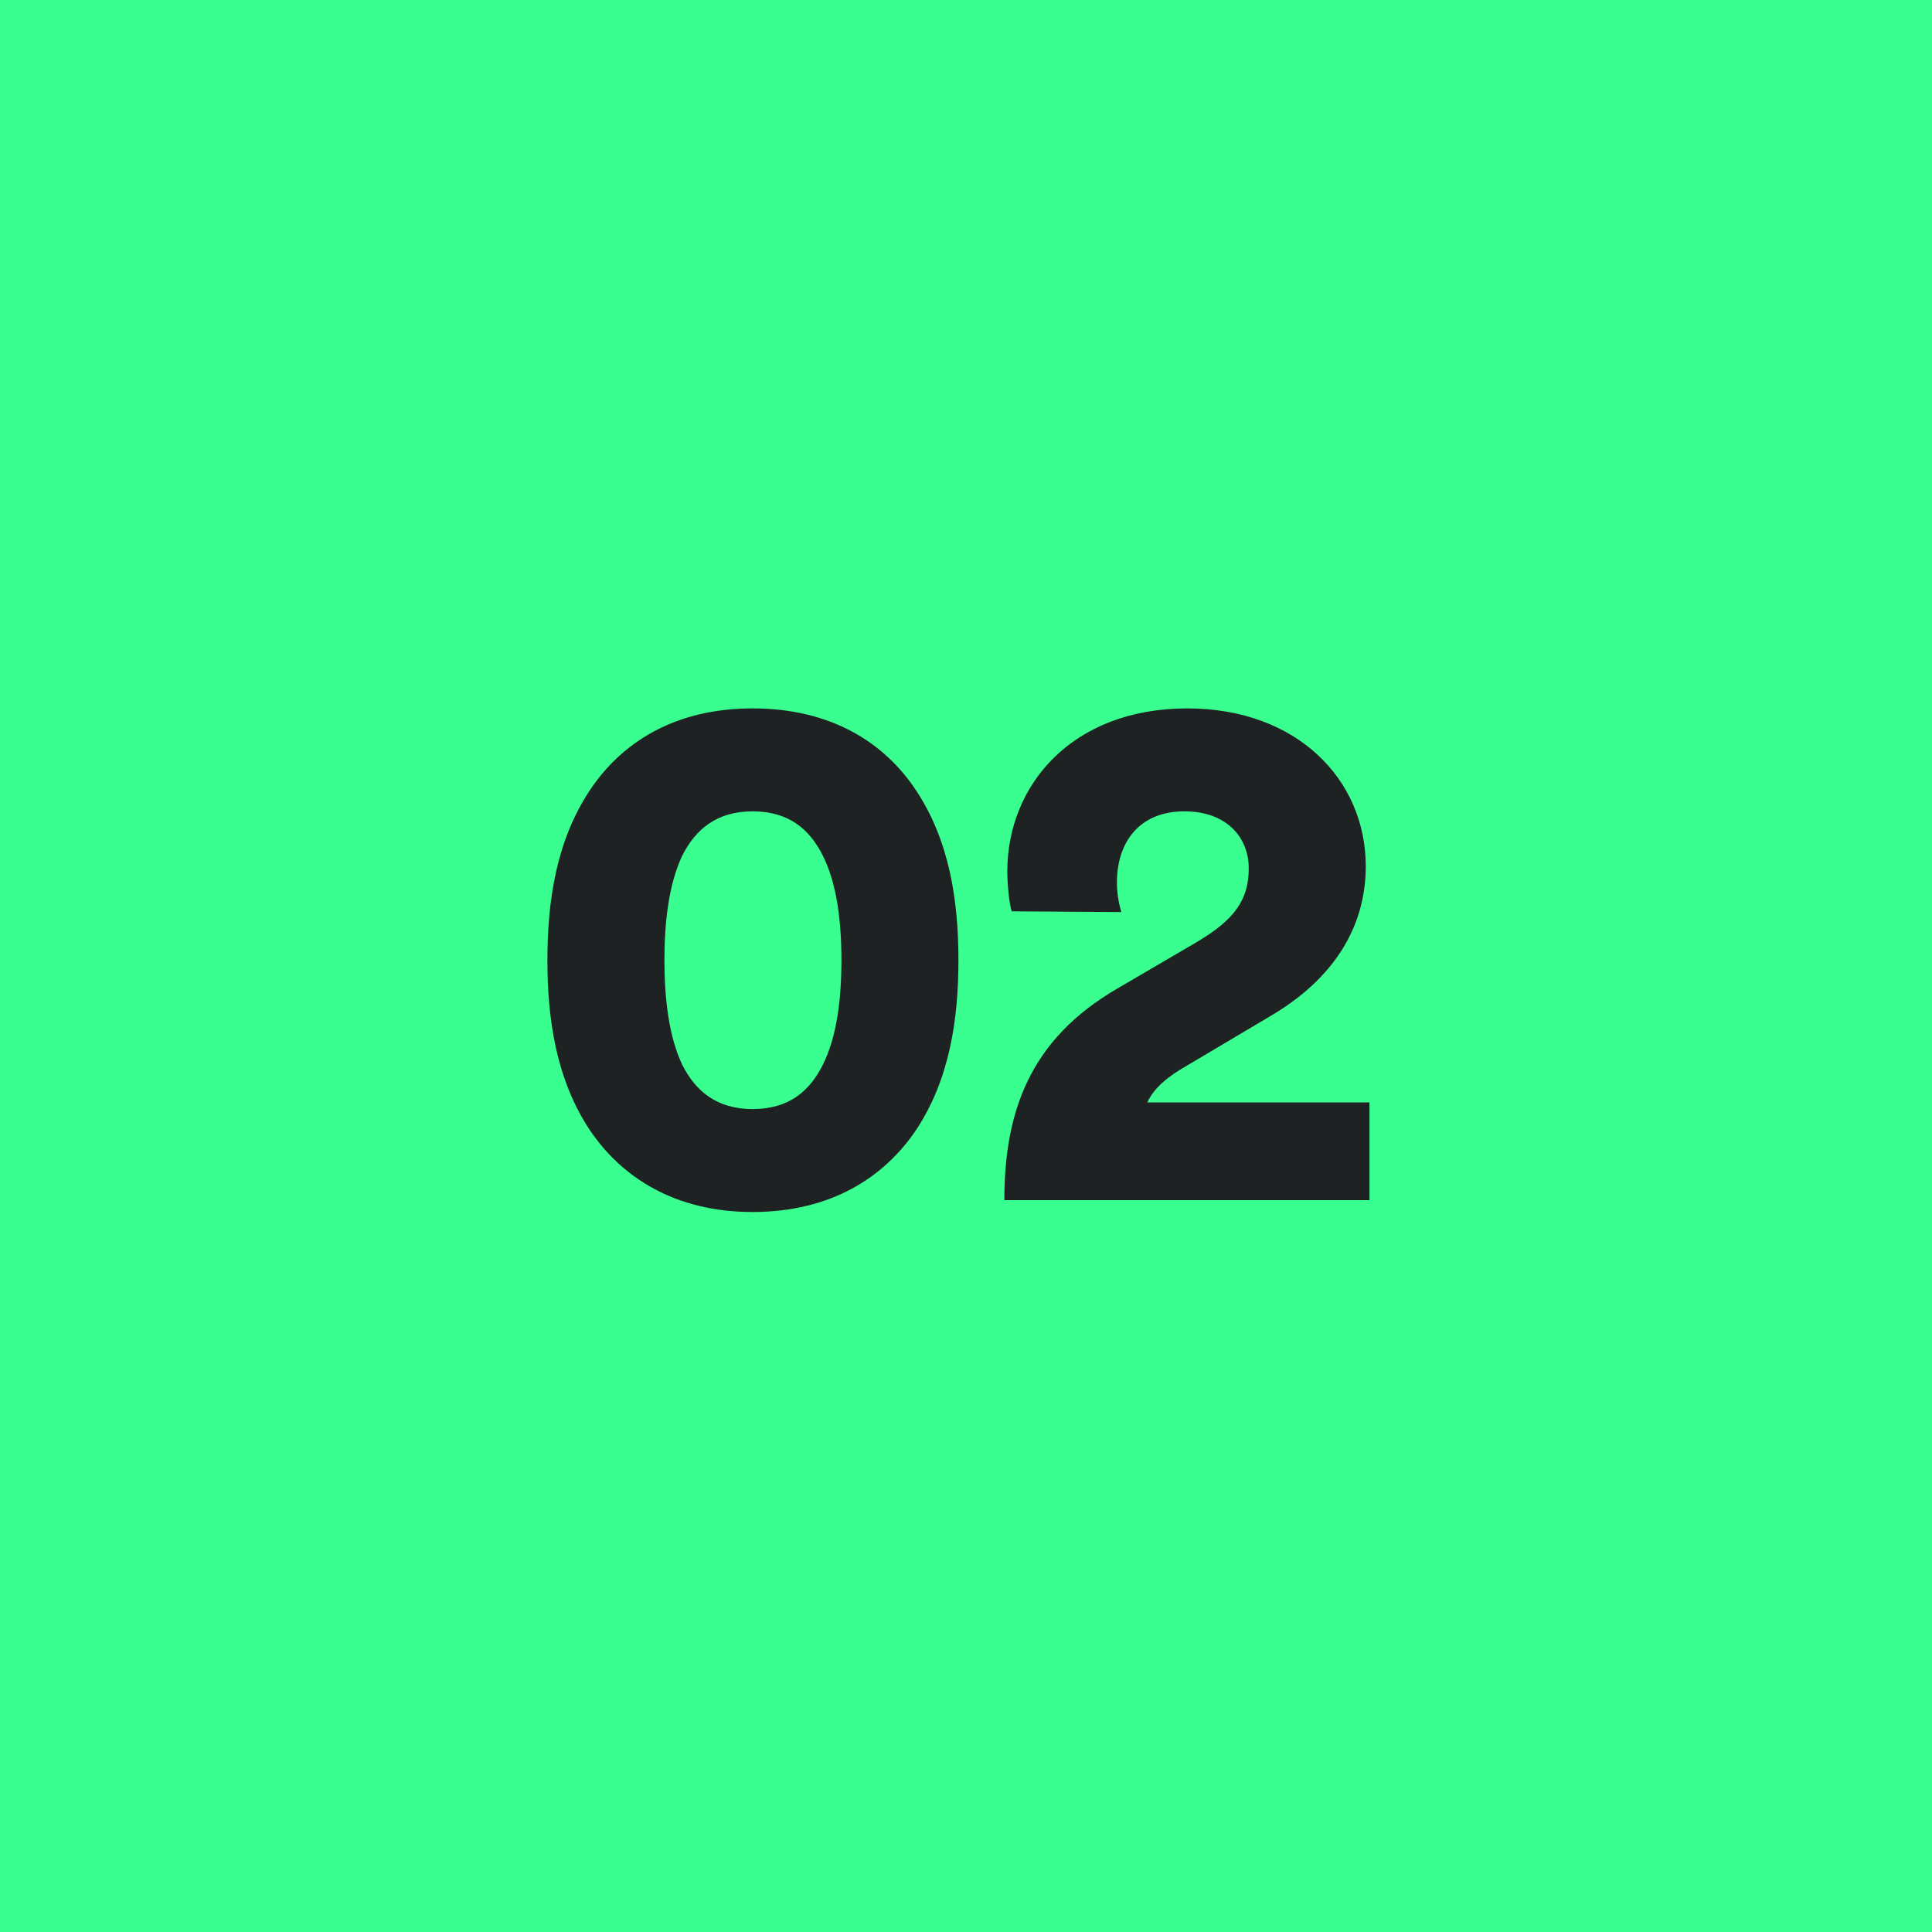
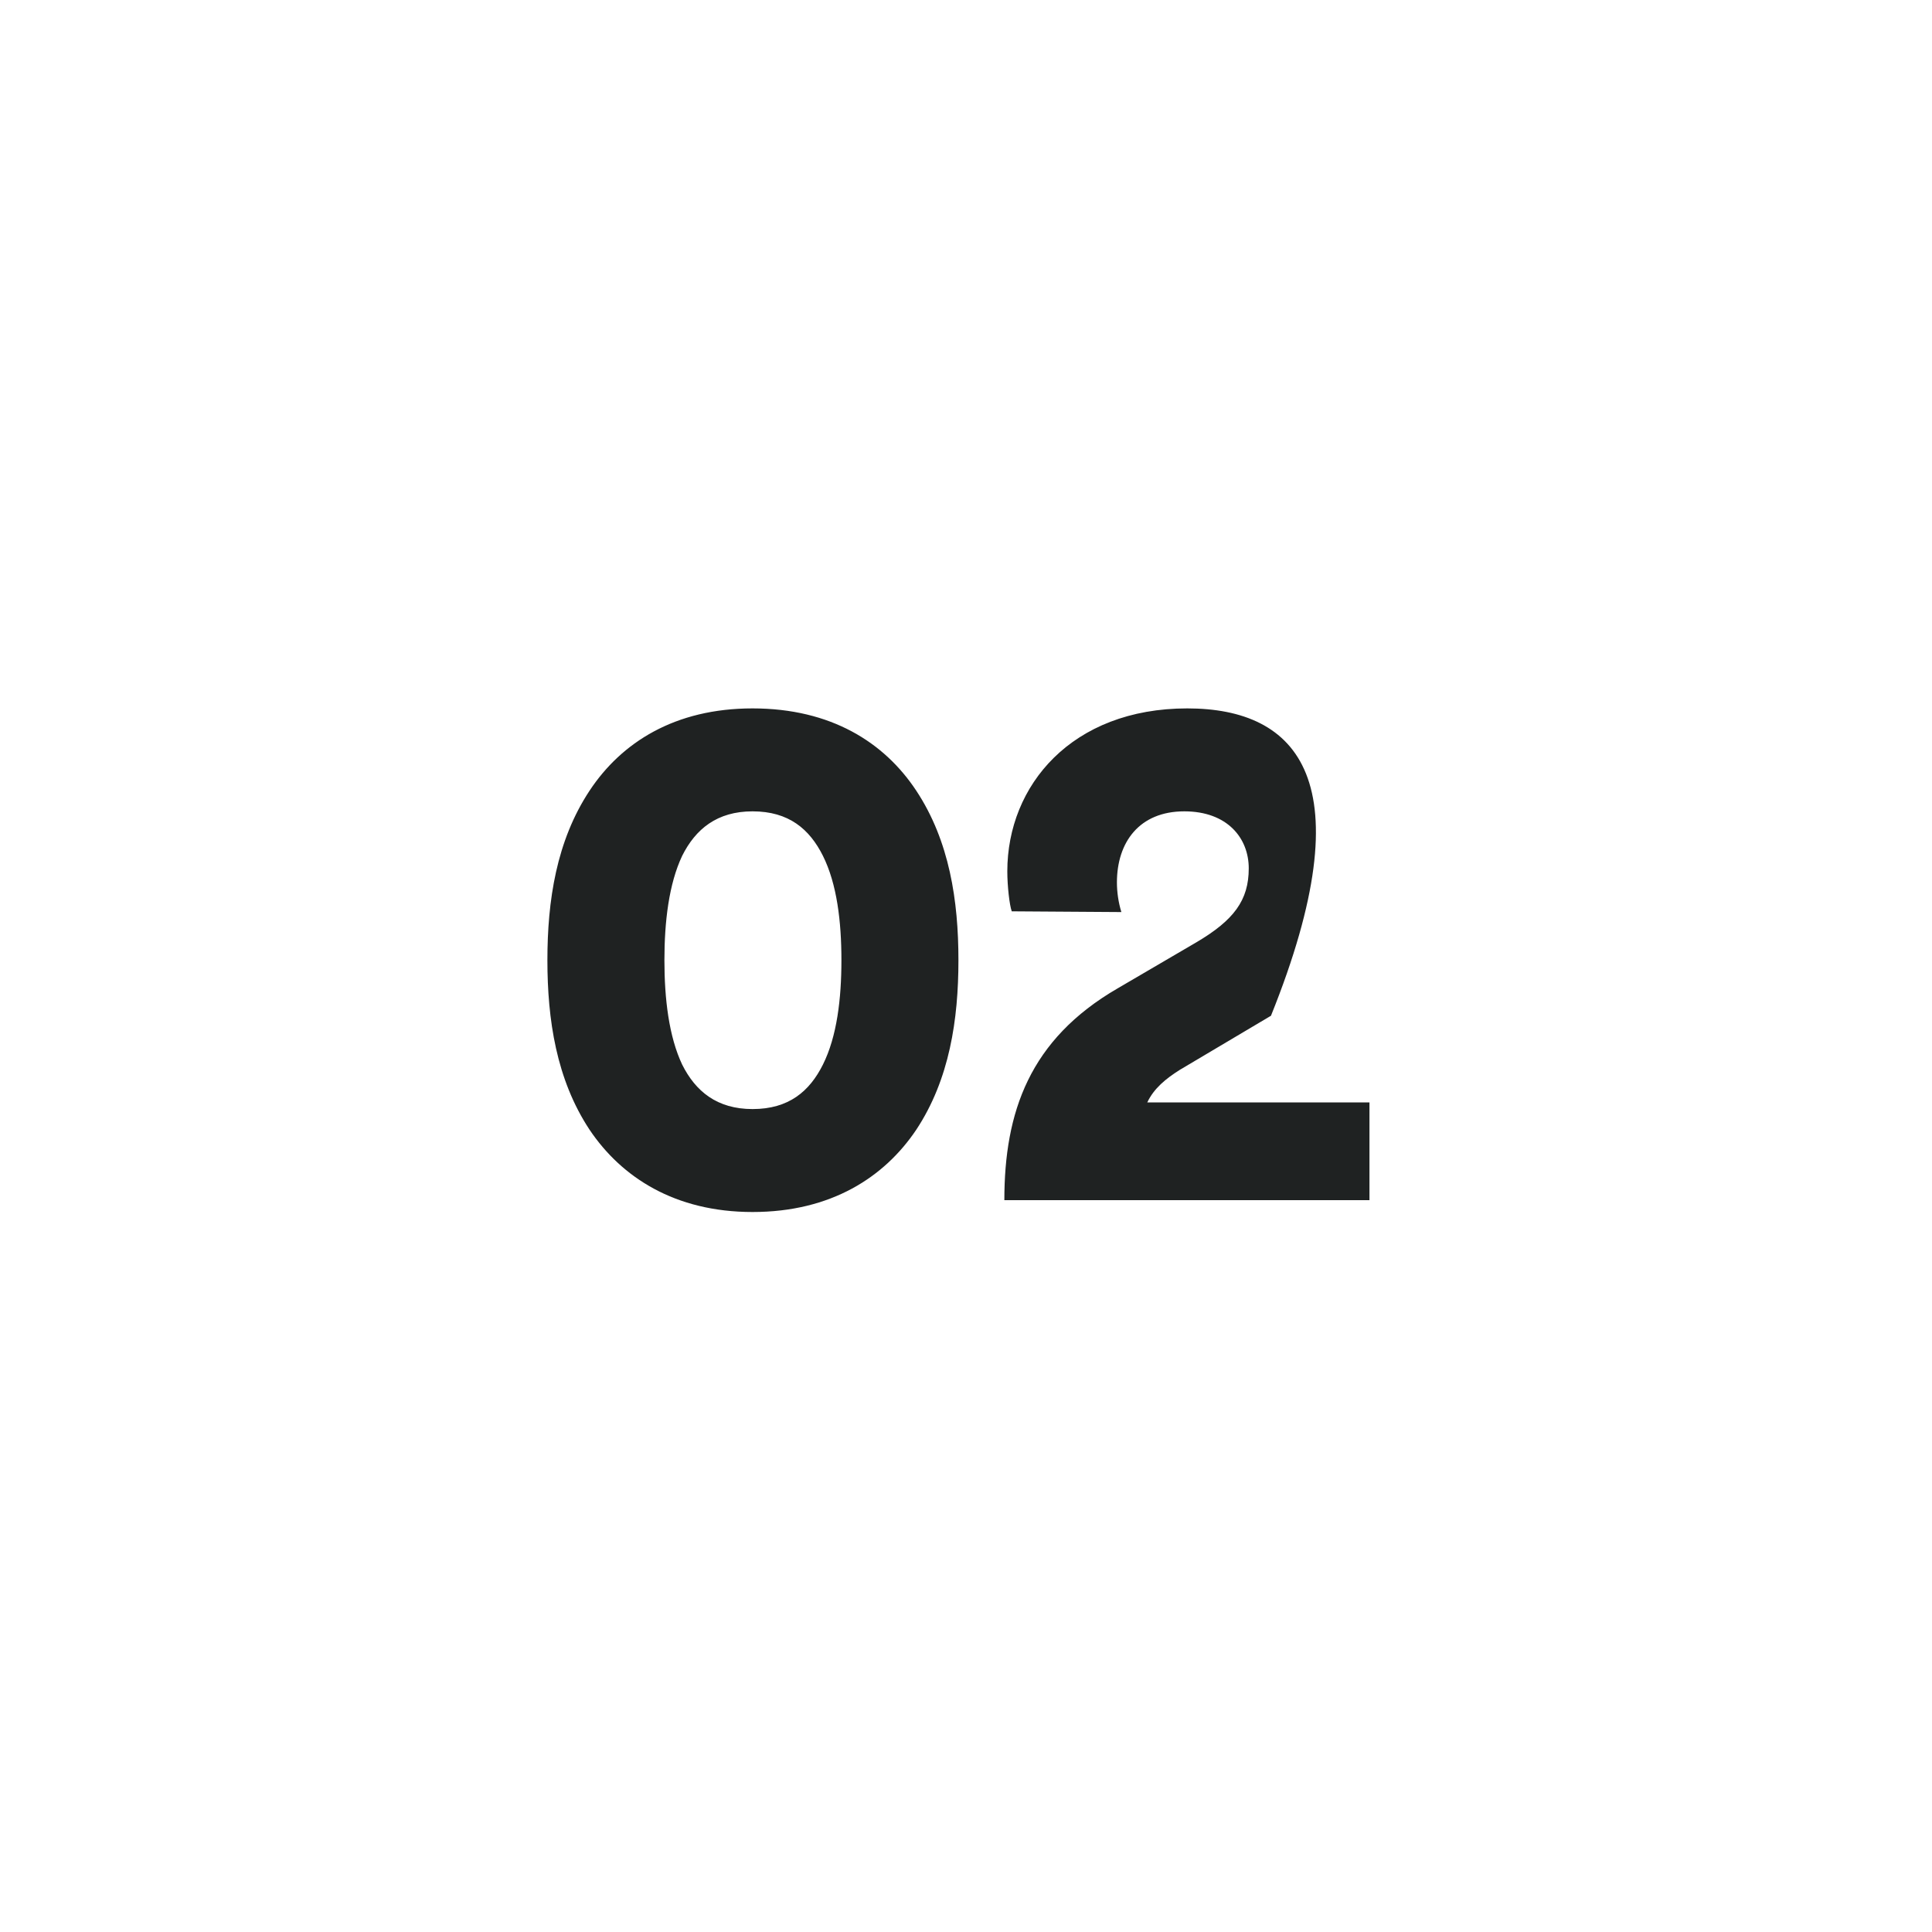
<svg xmlns="http://www.w3.org/2000/svg" width="120px" height="120px" viewBox="0 0 120 120" version="1.1">
  <title>480-DarkGrey</title>
  <g id="Page-1" stroke="none" stroke-width="1" fill="none" fill-rule="evenodd">
    <g id="480-DarkGrey" fill-rule="nonzero">
-       <polygon id="Path" fill="#39FE90" points="0 0 120 0 120 120 0 120" />
-       <path d="M46.742,75.28 C51.618,75.28 54.93,73.118 56.908,70.174 C58.978,67.046 59.53,63.32 59.53,59.64 C59.53,55.96 58.978,52.234 56.908,49.106 C54.93,46.116 51.618,44 46.742,44 C41.912,44 38.6,46.116 36.622,49.106 C34.552,52.234 34,55.96 34,59.64 C34,63.32 34.552,67.046 36.622,70.174 C38.6,73.118 41.912,75.28 46.742,75.28 Z M46.742,68.886 C44.534,68.886 43.2,67.782 42.372,66.126 C41.544,64.378 41.268,62.032 41.268,59.64 C41.268,57.248 41.544,54.902 42.372,53.154 C43.2,51.498 44.534,50.394 46.742,50.394 C48.996,50.394 50.284,51.498 51.112,53.154 C51.986,54.902 52.262,57.248 52.262,59.64 C52.262,62.032 51.986,64.378 51.112,66.126 C50.284,67.782 48.996,68.886 46.742,68.886 Z M85.06,74.544 L85.06,68.472 L71.26,68.472 C71.674,67.598 72.41,67 73.284,66.448 L78.942,63.09 C82.76,60.836 84.83,57.662 84.83,53.798 C84.83,48.462 80.598,44 73.744,44 C66.568,44 62.566,48.784 62.566,54.12 C62.566,55.04 62.704,56.236 62.842,56.604 L69.65,56.65 C69.466,56.052 69.374,55.408 69.374,54.81 C69.374,52.326 70.754,50.394 73.56,50.394 C76.228,50.394 77.562,52.05 77.562,53.936 C77.562,55.914 76.642,57.156 74.296,58.536 L69.42,61.388 C63.946,64.562 62.382,69.07 62.382,74.544 L85.06,74.544 Z" id="02" fill="#1F2222" />
+       <path d="M46.742,75.28 C51.618,75.28 54.93,73.118 56.908,70.174 C58.978,67.046 59.53,63.32 59.53,59.64 C59.53,55.96 58.978,52.234 56.908,49.106 C54.93,46.116 51.618,44 46.742,44 C41.912,44 38.6,46.116 36.622,49.106 C34.552,52.234 34,55.96 34,59.64 C34,63.32 34.552,67.046 36.622,70.174 C38.6,73.118 41.912,75.28 46.742,75.28 Z M46.742,68.886 C44.534,68.886 43.2,67.782 42.372,66.126 C41.544,64.378 41.268,62.032 41.268,59.64 C41.268,57.248 41.544,54.902 42.372,53.154 C43.2,51.498 44.534,50.394 46.742,50.394 C48.996,50.394 50.284,51.498 51.112,53.154 C51.986,54.902 52.262,57.248 52.262,59.64 C52.262,62.032 51.986,64.378 51.112,66.126 C50.284,67.782 48.996,68.886 46.742,68.886 Z M85.06,74.544 L85.06,68.472 L71.26,68.472 C71.674,67.598 72.41,67 73.284,66.448 L78.942,63.09 C84.83,48.462 80.598,44 73.744,44 C66.568,44 62.566,48.784 62.566,54.12 C62.566,55.04 62.704,56.236 62.842,56.604 L69.65,56.65 C69.466,56.052 69.374,55.408 69.374,54.81 C69.374,52.326 70.754,50.394 73.56,50.394 C76.228,50.394 77.562,52.05 77.562,53.936 C77.562,55.914 76.642,57.156 74.296,58.536 L69.42,61.388 C63.946,64.562 62.382,69.07 62.382,74.544 L85.06,74.544 Z" id="02" fill="#1F2222" />
    </g>
  </g>
</svg>